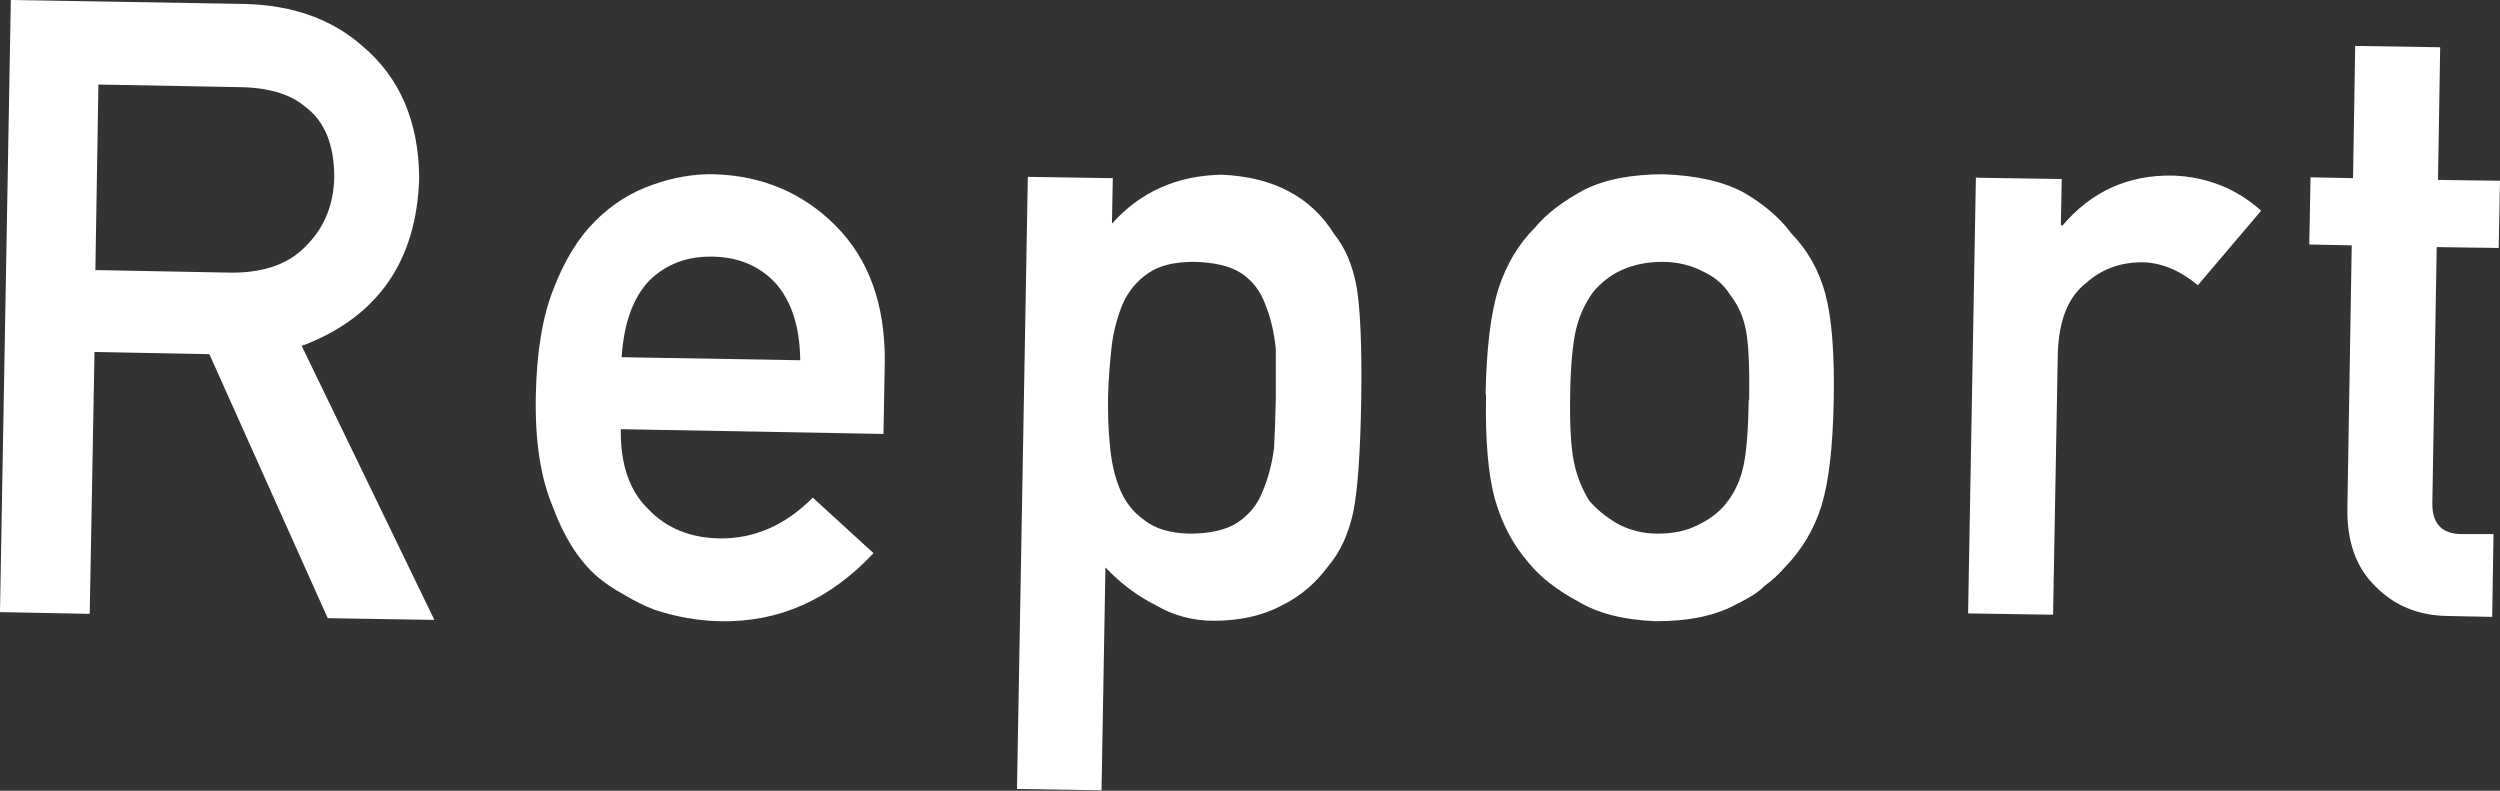
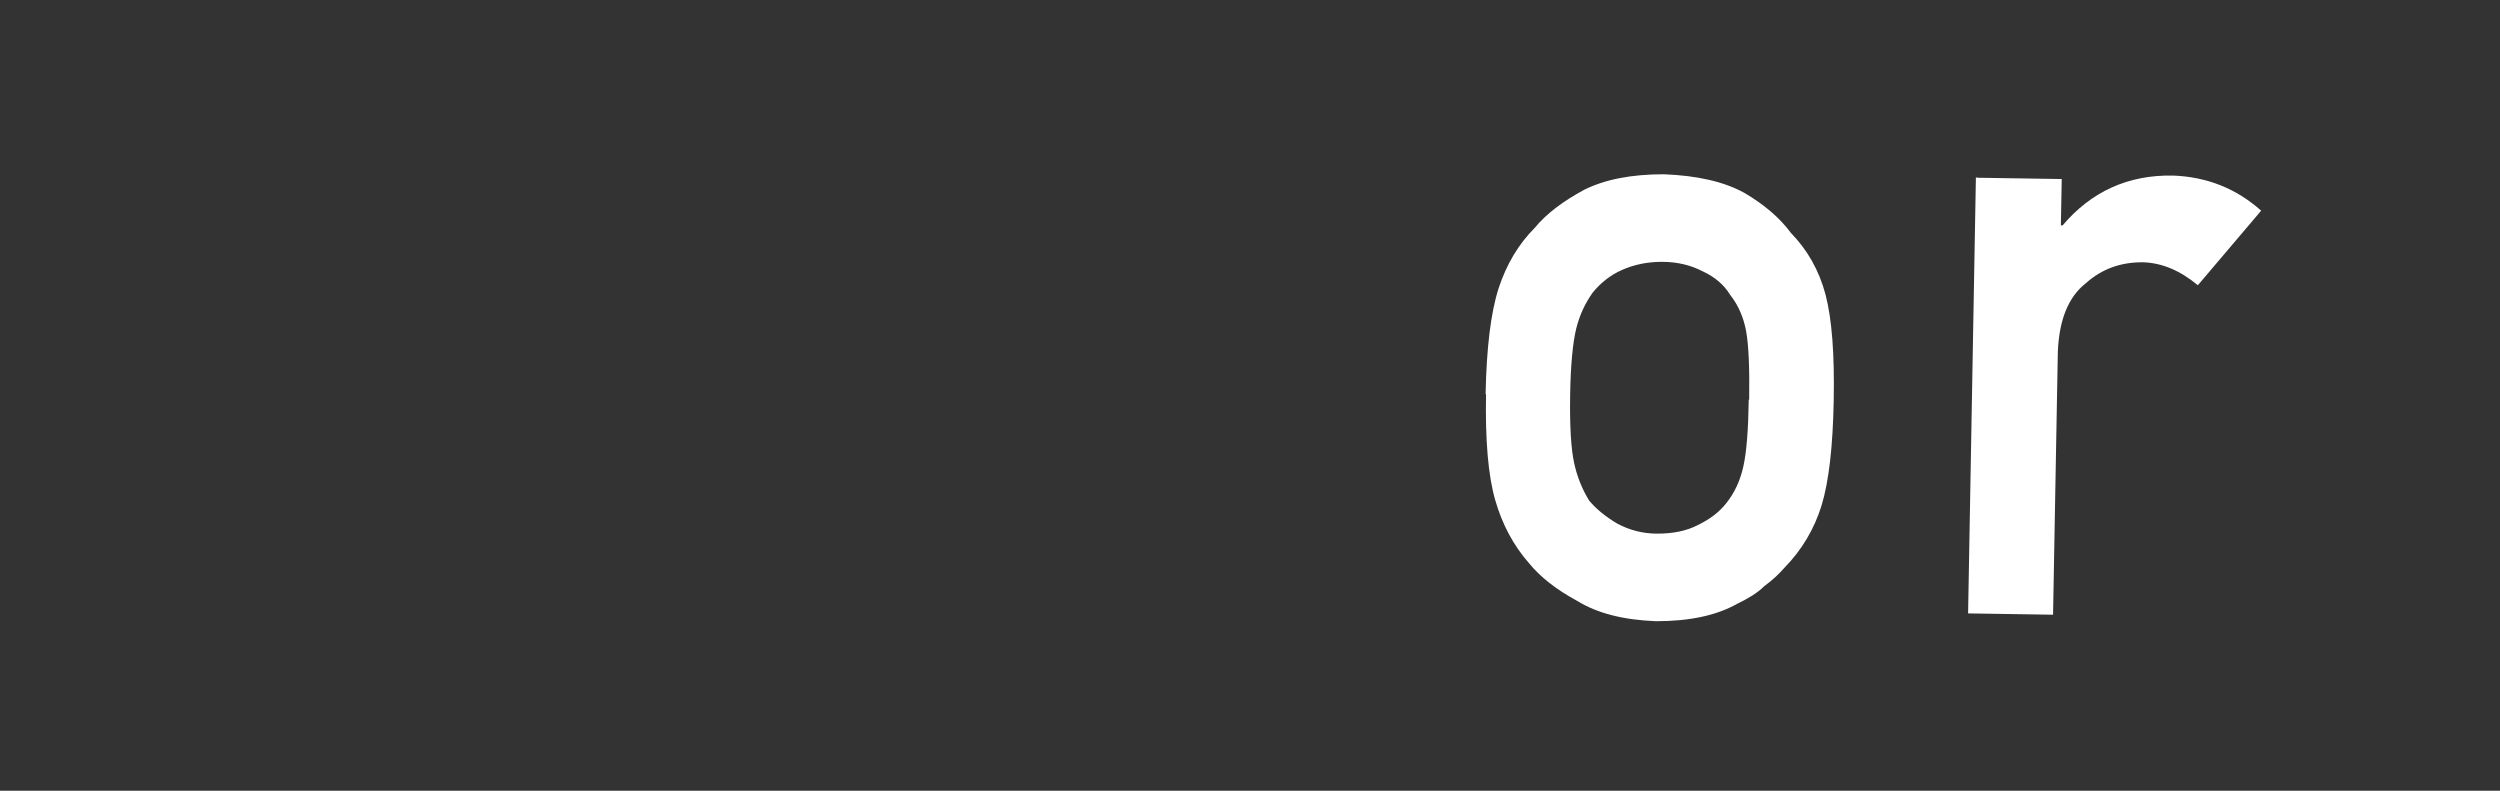
<svg xmlns="http://www.w3.org/2000/svg" id="_レイヤー_2" viewBox="0 0 57.67 18.24">
  <rect x="0" y="0" width="57.67" height="18.24" fill="#333333" stroke="none" />
  <defs>
    <style>.cls-1{fill:#fff;}</style>
  </defs>
  <g id="_レイヤー_1-2">
-     <path class="cls-1" d="M.25,0l5.35.09c1.14.02,2.06.35,2.77.98.85.72,1.29,1.73,1.3,3.04-.06,1.92-.96,3.21-2.71,3.87l3.06,6.32-2.46-.04-2.73-6.09-2.65-.05-.11,6.04-2.07-.04L.25,0ZM2.21,6.23l3.14.06c.78,0,1.36-.22,1.76-.67.39-.41.59-.93.6-1.54,0-.74-.22-1.28-.66-1.61-.35-.3-.85-.45-1.52-.46l-3.26-.06-.07,4.29Z" />
-     <path class="cls-1" d="M14.32,9.9c-.01.81.2,1.43.64,1.85.41.43.96.66,1.64.67.8.01,1.51-.3,2.15-.94l1.4,1.28c-1.01,1.08-2.19,1.6-3.54,1.57-.51-.01-1.01-.1-1.5-.26-.24-.09-.48-.21-.71-.35-.24-.13-.47-.28-.68-.47-.41-.38-.73-.91-.98-1.59-.27-.65-.4-1.49-.38-2.53.02-.99.15-1.82.41-2.47.26-.67.58-1.19.97-1.57.39-.39.83-.66,1.32-.83.48-.17.95-.25,1.41-.24,1.11.03,2.05.43,2.8,1.18.77.77,1.15,1.82,1.14,3.14l-.03,1.67-6.07-.11ZM18.46,8.31c-.01-.79-.21-1.38-.58-1.79-.37-.39-.85-.59-1.44-.6-.59-.01-1.07.17-1.46.55-.38.4-.59.99-.64,1.77l4.12.07Z" />
-     <path class="cls-1" d="M23.71,4.08l1.96.03-.02,1.05c.66-.74,1.51-1.11,2.53-1.13,1.19.05,2.06.51,2.59,1.36.26.32.44.74.53,1.26.08.51.12,1.38.1,2.6-.02,1.19-.08,2.04-.18,2.55-.11.51-.3.93-.58,1.26-.28.38-.63.69-1.08.91-.43.23-.96.35-1.56.35-.5,0-.95-.13-1.34-.36-.42-.21-.81-.5-1.16-.87l-.09,5.14-1.95-.03.25-14.12ZM27.44,12.31c.46,0,.83-.08,1.1-.25.27-.18.47-.42.58-.71.13-.3.22-.64.27-1.01.02-.36.03-.73.04-1.12,0-.4,0-.79,0-1.18-.04-.38-.12-.72-.24-1.01-.11-.31-.29-.55-.56-.73-.27-.17-.63-.25-1.09-.26-.44,0-.79.08-1.05.26-.27.18-.47.43-.6.73-.12.3-.21.63-.25.99-.04.38-.07.75-.08,1.14,0,.36,0,.71.04,1.07.03.38.1.72.22,1.02.12.31.31.56.58.75.25.2.6.3,1.04.31" />
    <path class="cls-1" d="M34.27,9.09c.02-1.06.12-1.88.3-2.44.18-.55.46-1.02.83-1.39.27-.33.66-.62,1.14-.88.48-.24,1.09-.36,1.84-.36.77.03,1.39.17,1.86.43.46.27.82.58,1.07.92.38.39.65.86.8,1.42.15.57.21,1.39.19,2.45-.02,1.06-.11,1.86-.28,2.42-.17.55-.46,1.03-.85,1.43-.13.15-.28.29-.47.43-.16.16-.38.29-.63.41-.48.27-1.1.4-1.87.4-.75-.03-1.35-.18-1.82-.47-.48-.26-.85-.55-1.11-.87-.36-.41-.62-.9-.78-1.46-.16-.56-.23-1.37-.21-2.43M40.35,9.22c.01-.72-.01-1.24-.07-1.58-.06-.32-.18-.6-.37-.84-.14-.23-.35-.41-.63-.54-.27-.14-.58-.22-.94-.22-.33,0-.64.06-.93.19-.27.12-.49.3-.67.52-.17.24-.3.51-.38.83-.08.33-.13.85-.14,1.55-.01.7.02,1.21.09,1.54.07.33.19.62.35.88.17.2.38.37.65.53.28.15.59.23.92.23.36,0,.67-.06.94-.2.29-.14.5-.31.65-.5.2-.25.33-.54.4-.87.07-.32.11-.83.12-1.52" />
    <path class="cls-1" d="M45.61,4.1l1.95.03-.02,1.07h.04c.66-.78,1.51-1.17,2.55-1.15.78.03,1.46.3,2.03.81l-1.46,1.72c-.41-.34-.83-.52-1.28-.53-.5,0-.93.15-1.3.48-.41.32-.62.85-.65,1.59l-.11,6.06-1.96-.03.18-10.06Z" />
-     <path class="cls-1" d="M54.34,1.06l1.95.03-.05,3.06,1.43.02-.03,1.55-1.43-.02-.1,5.86c-.02.51.21.76.68.76h.73s-.03,1.91-.03,1.91l-1.02-.02c-.69-.01-1.24-.24-1.68-.69-.44-.43-.66-1.04-.64-1.83l.1-6.03-.98-.02.03-1.55.98.02.05-3.06Z" />
  </g>
</svg>